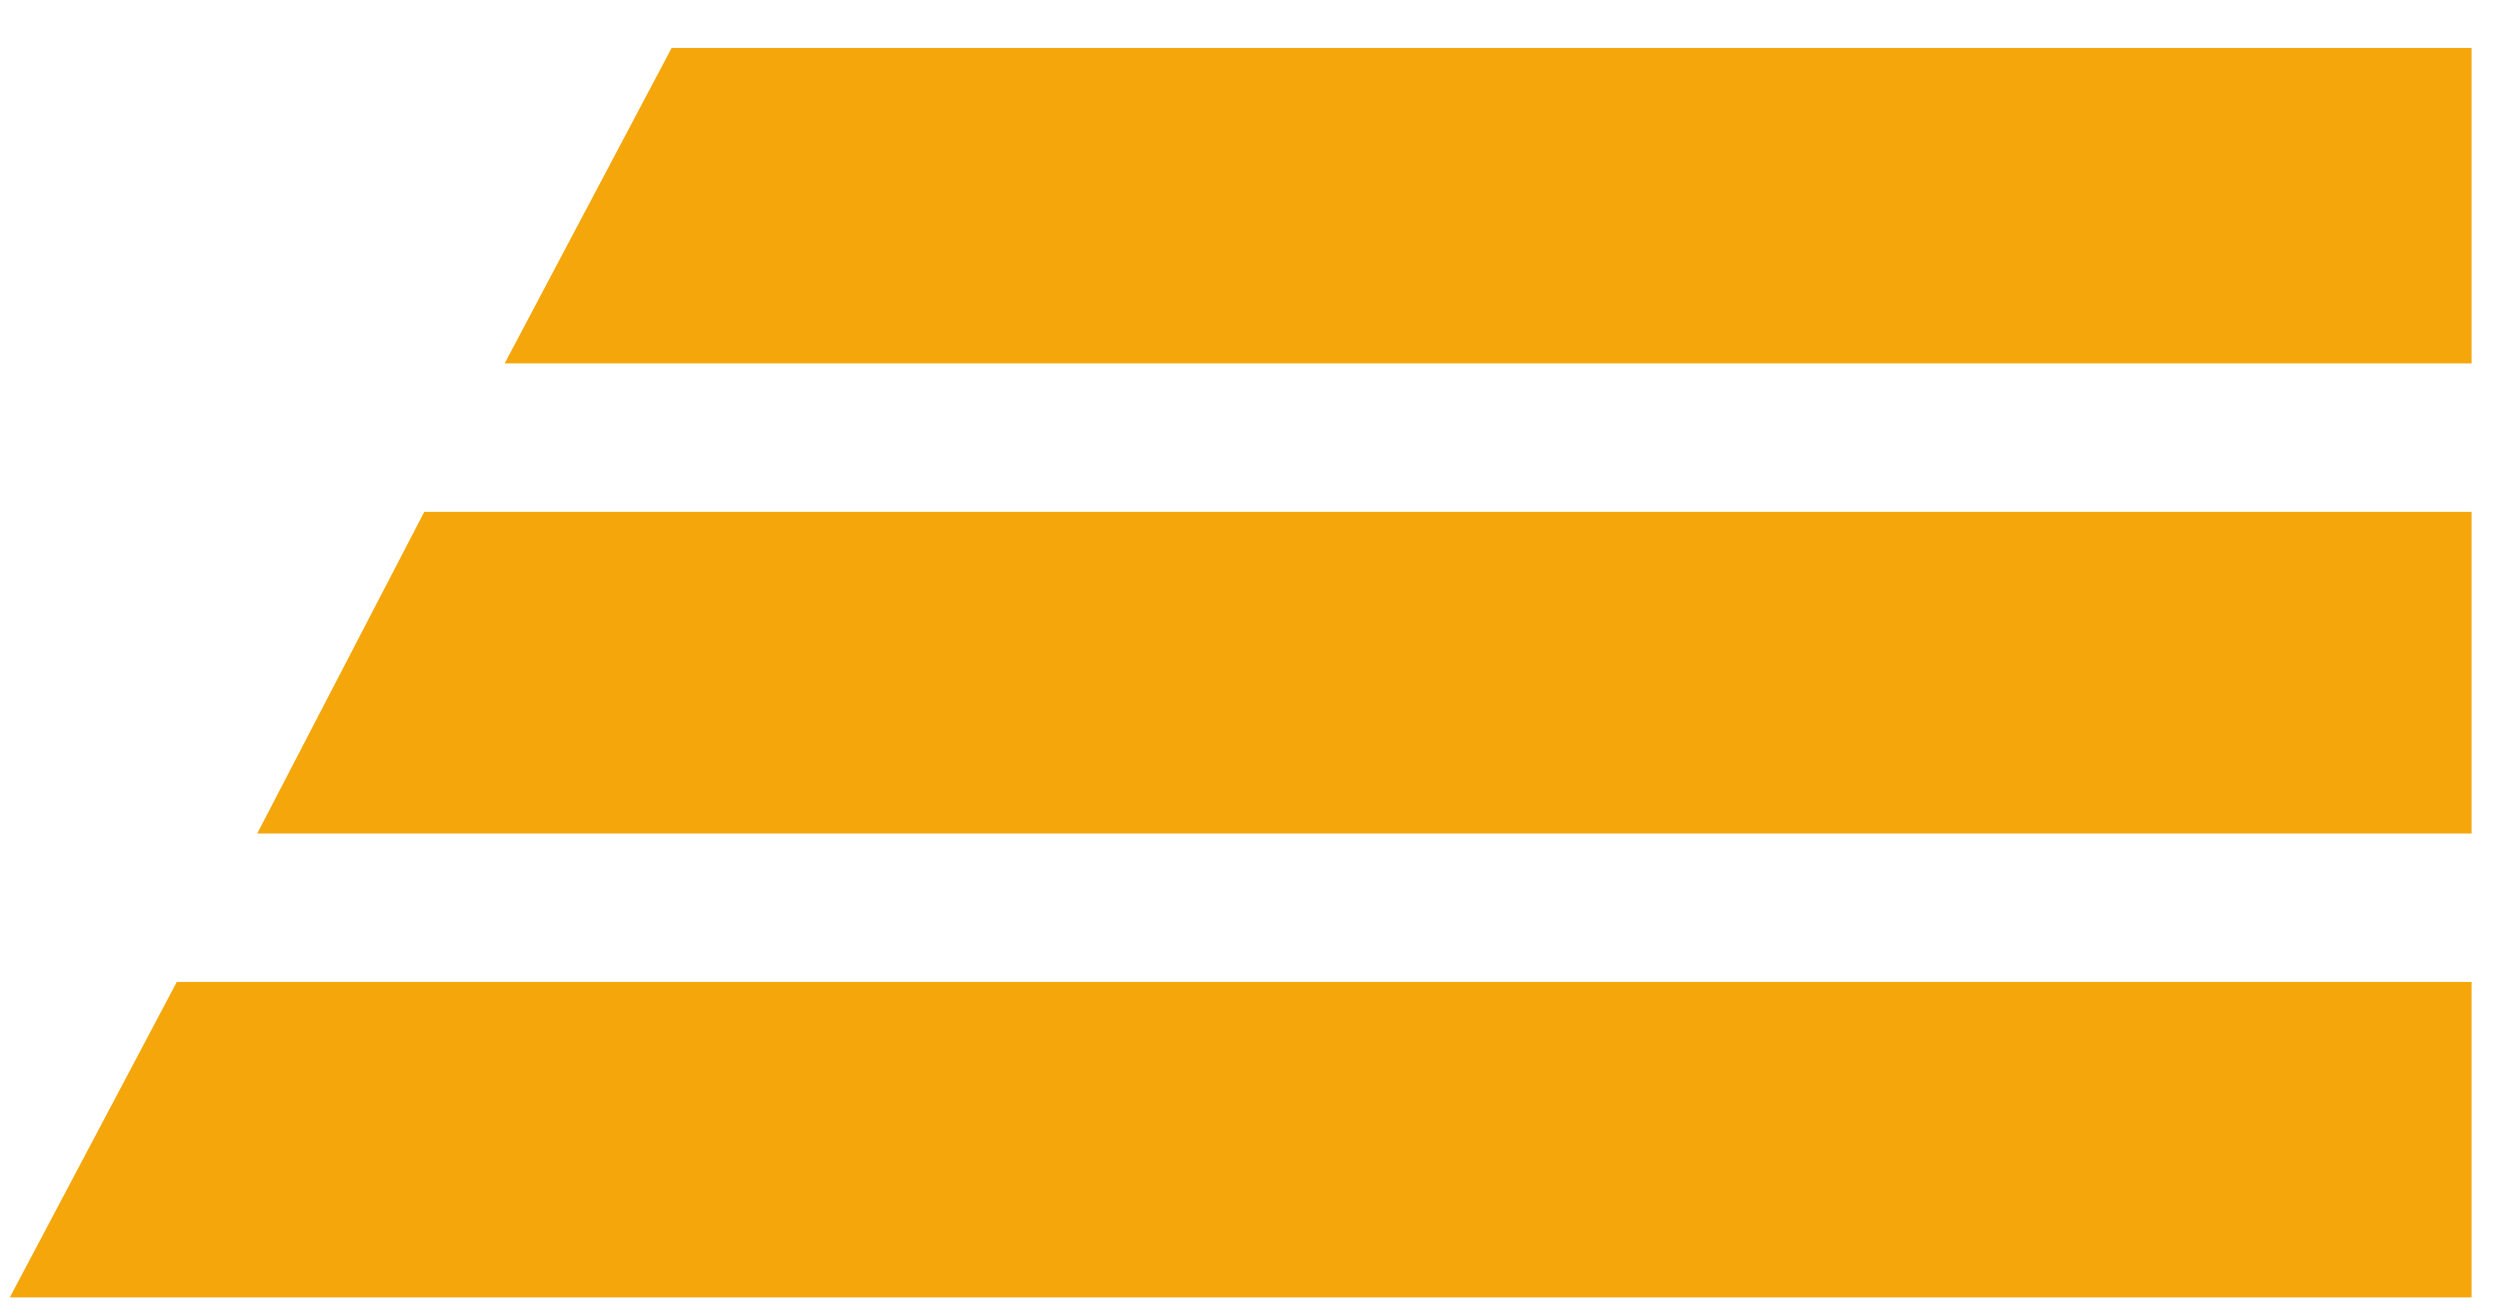
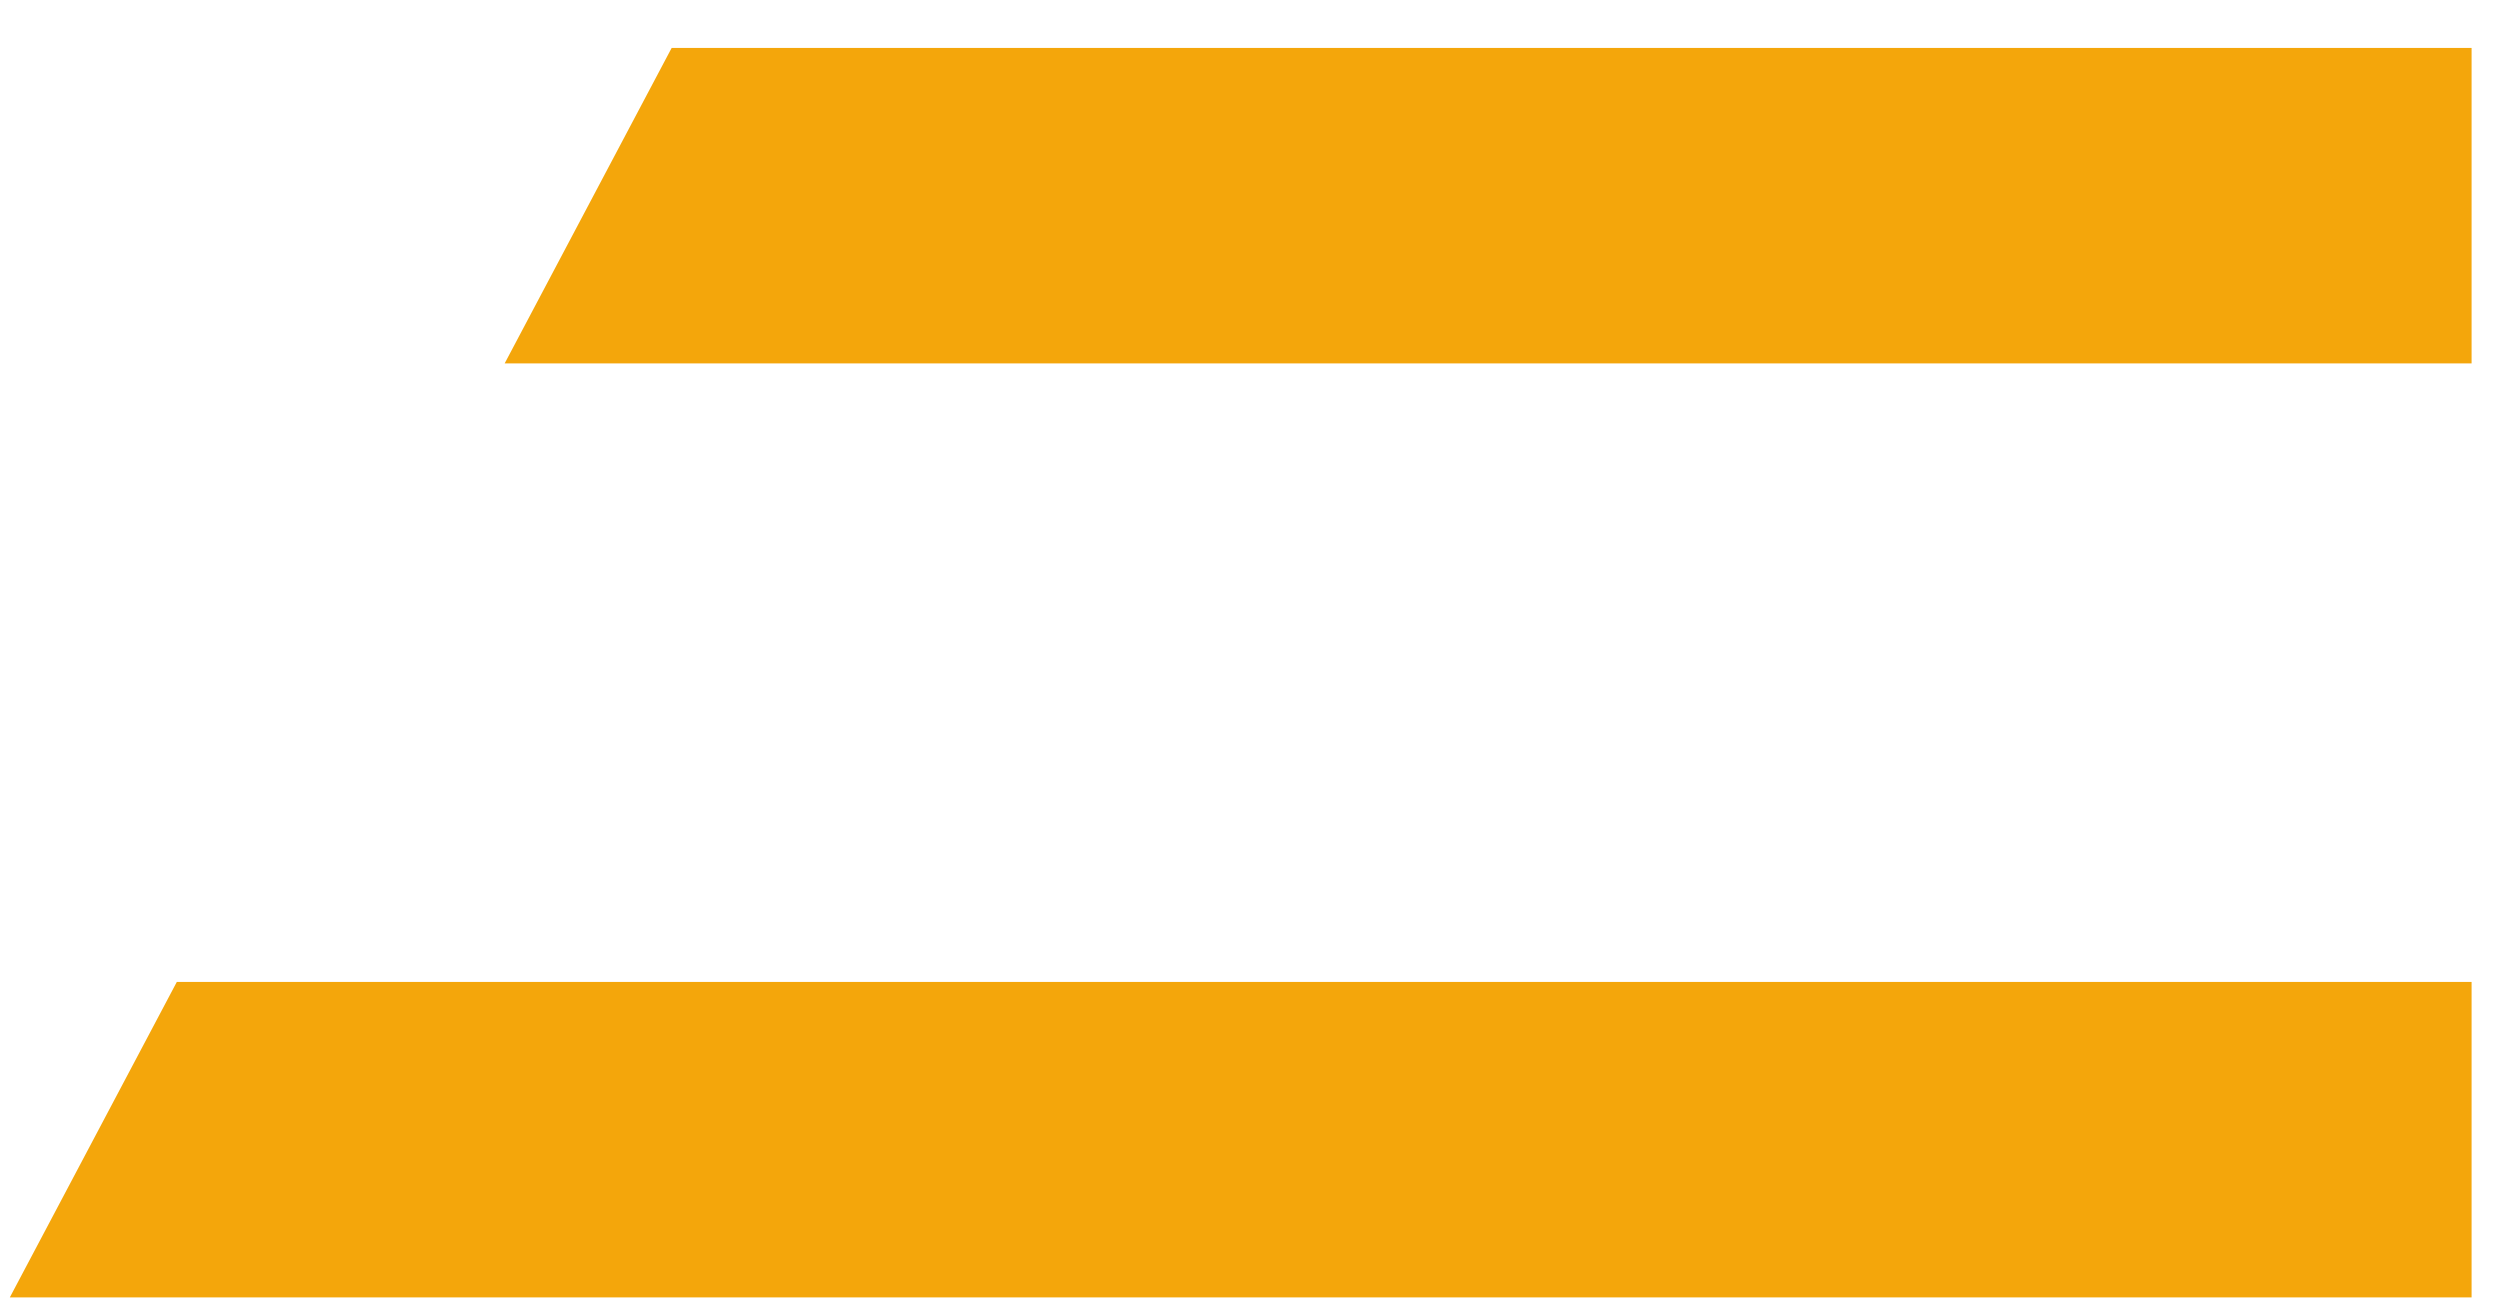
<svg xmlns="http://www.w3.org/2000/svg" width="44" height="23" viewBox="0 0 44 23" fill="none">
  <path d="M43.5 22.834V17.282H3.112L0.173 22.834H43.5Z" fill="#F4A60B" />
-   <path d="M43.5 14.67V9.009H7.467L4.527 14.67H43.5Z" fill="#F4A60B" />
  <path d="M43.5 0.844H11.821L8.882 6.396H43.5V0.844Z" fill="#F4A60B" />
</svg>